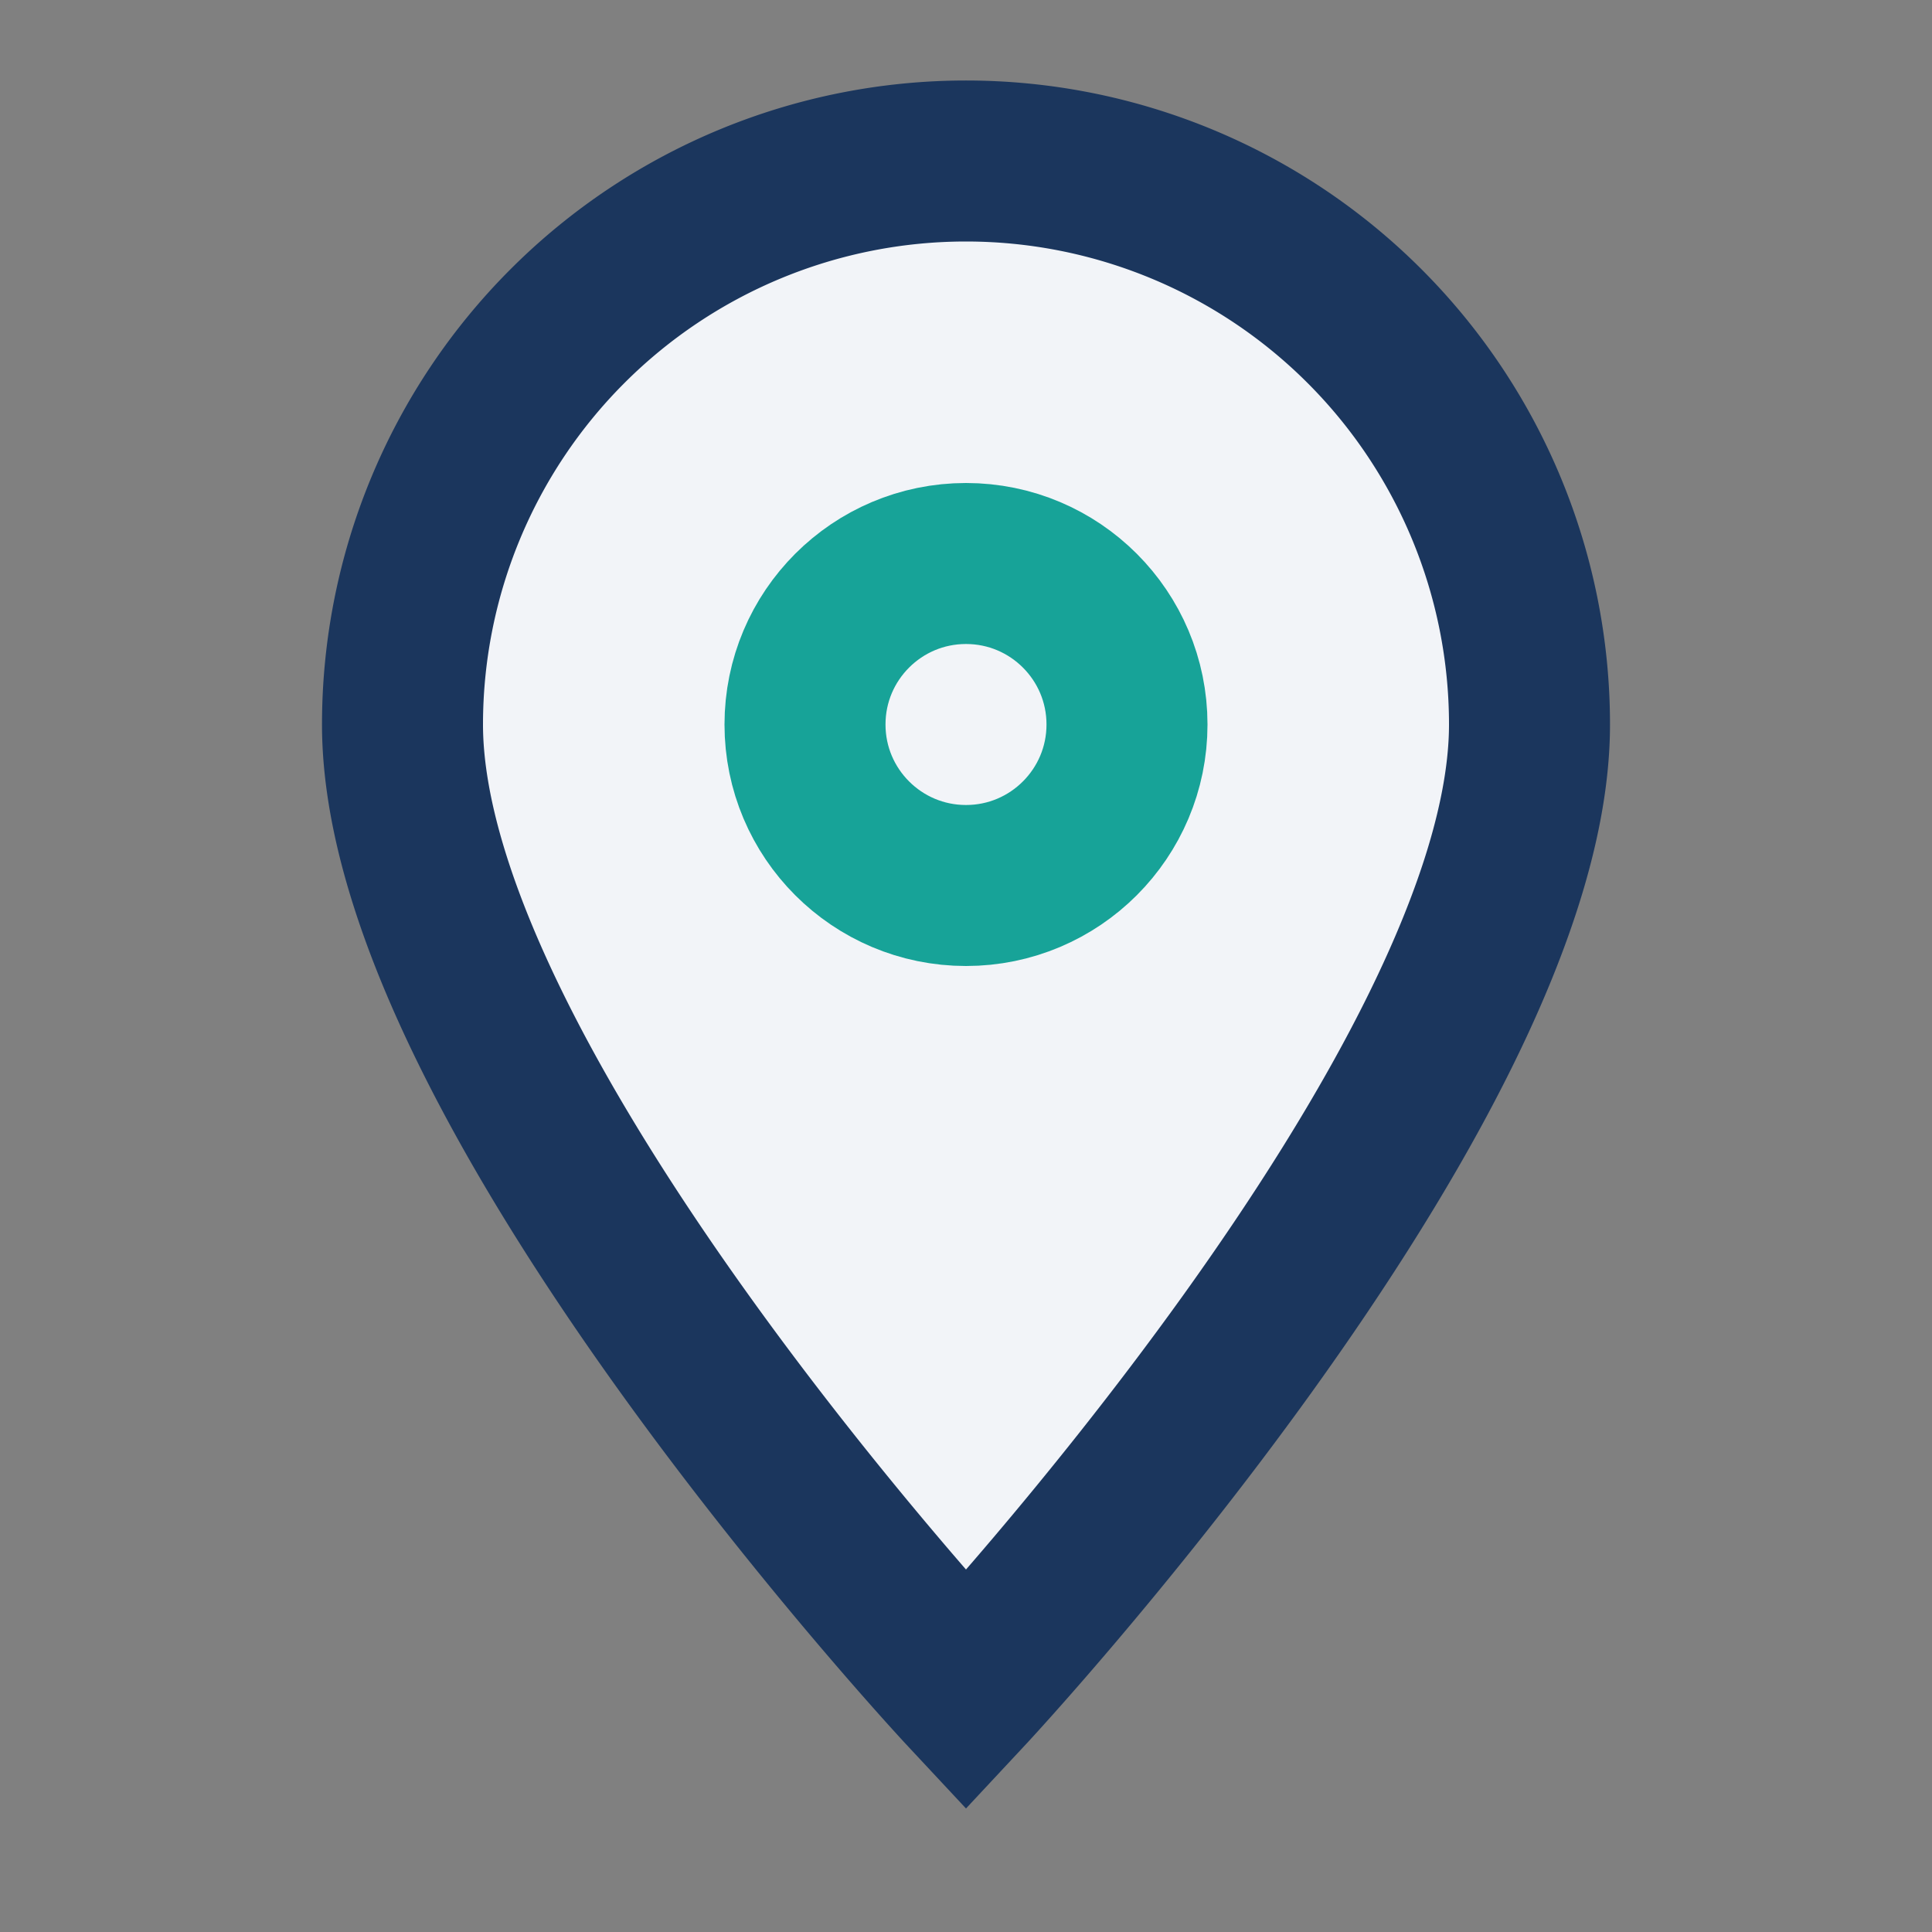
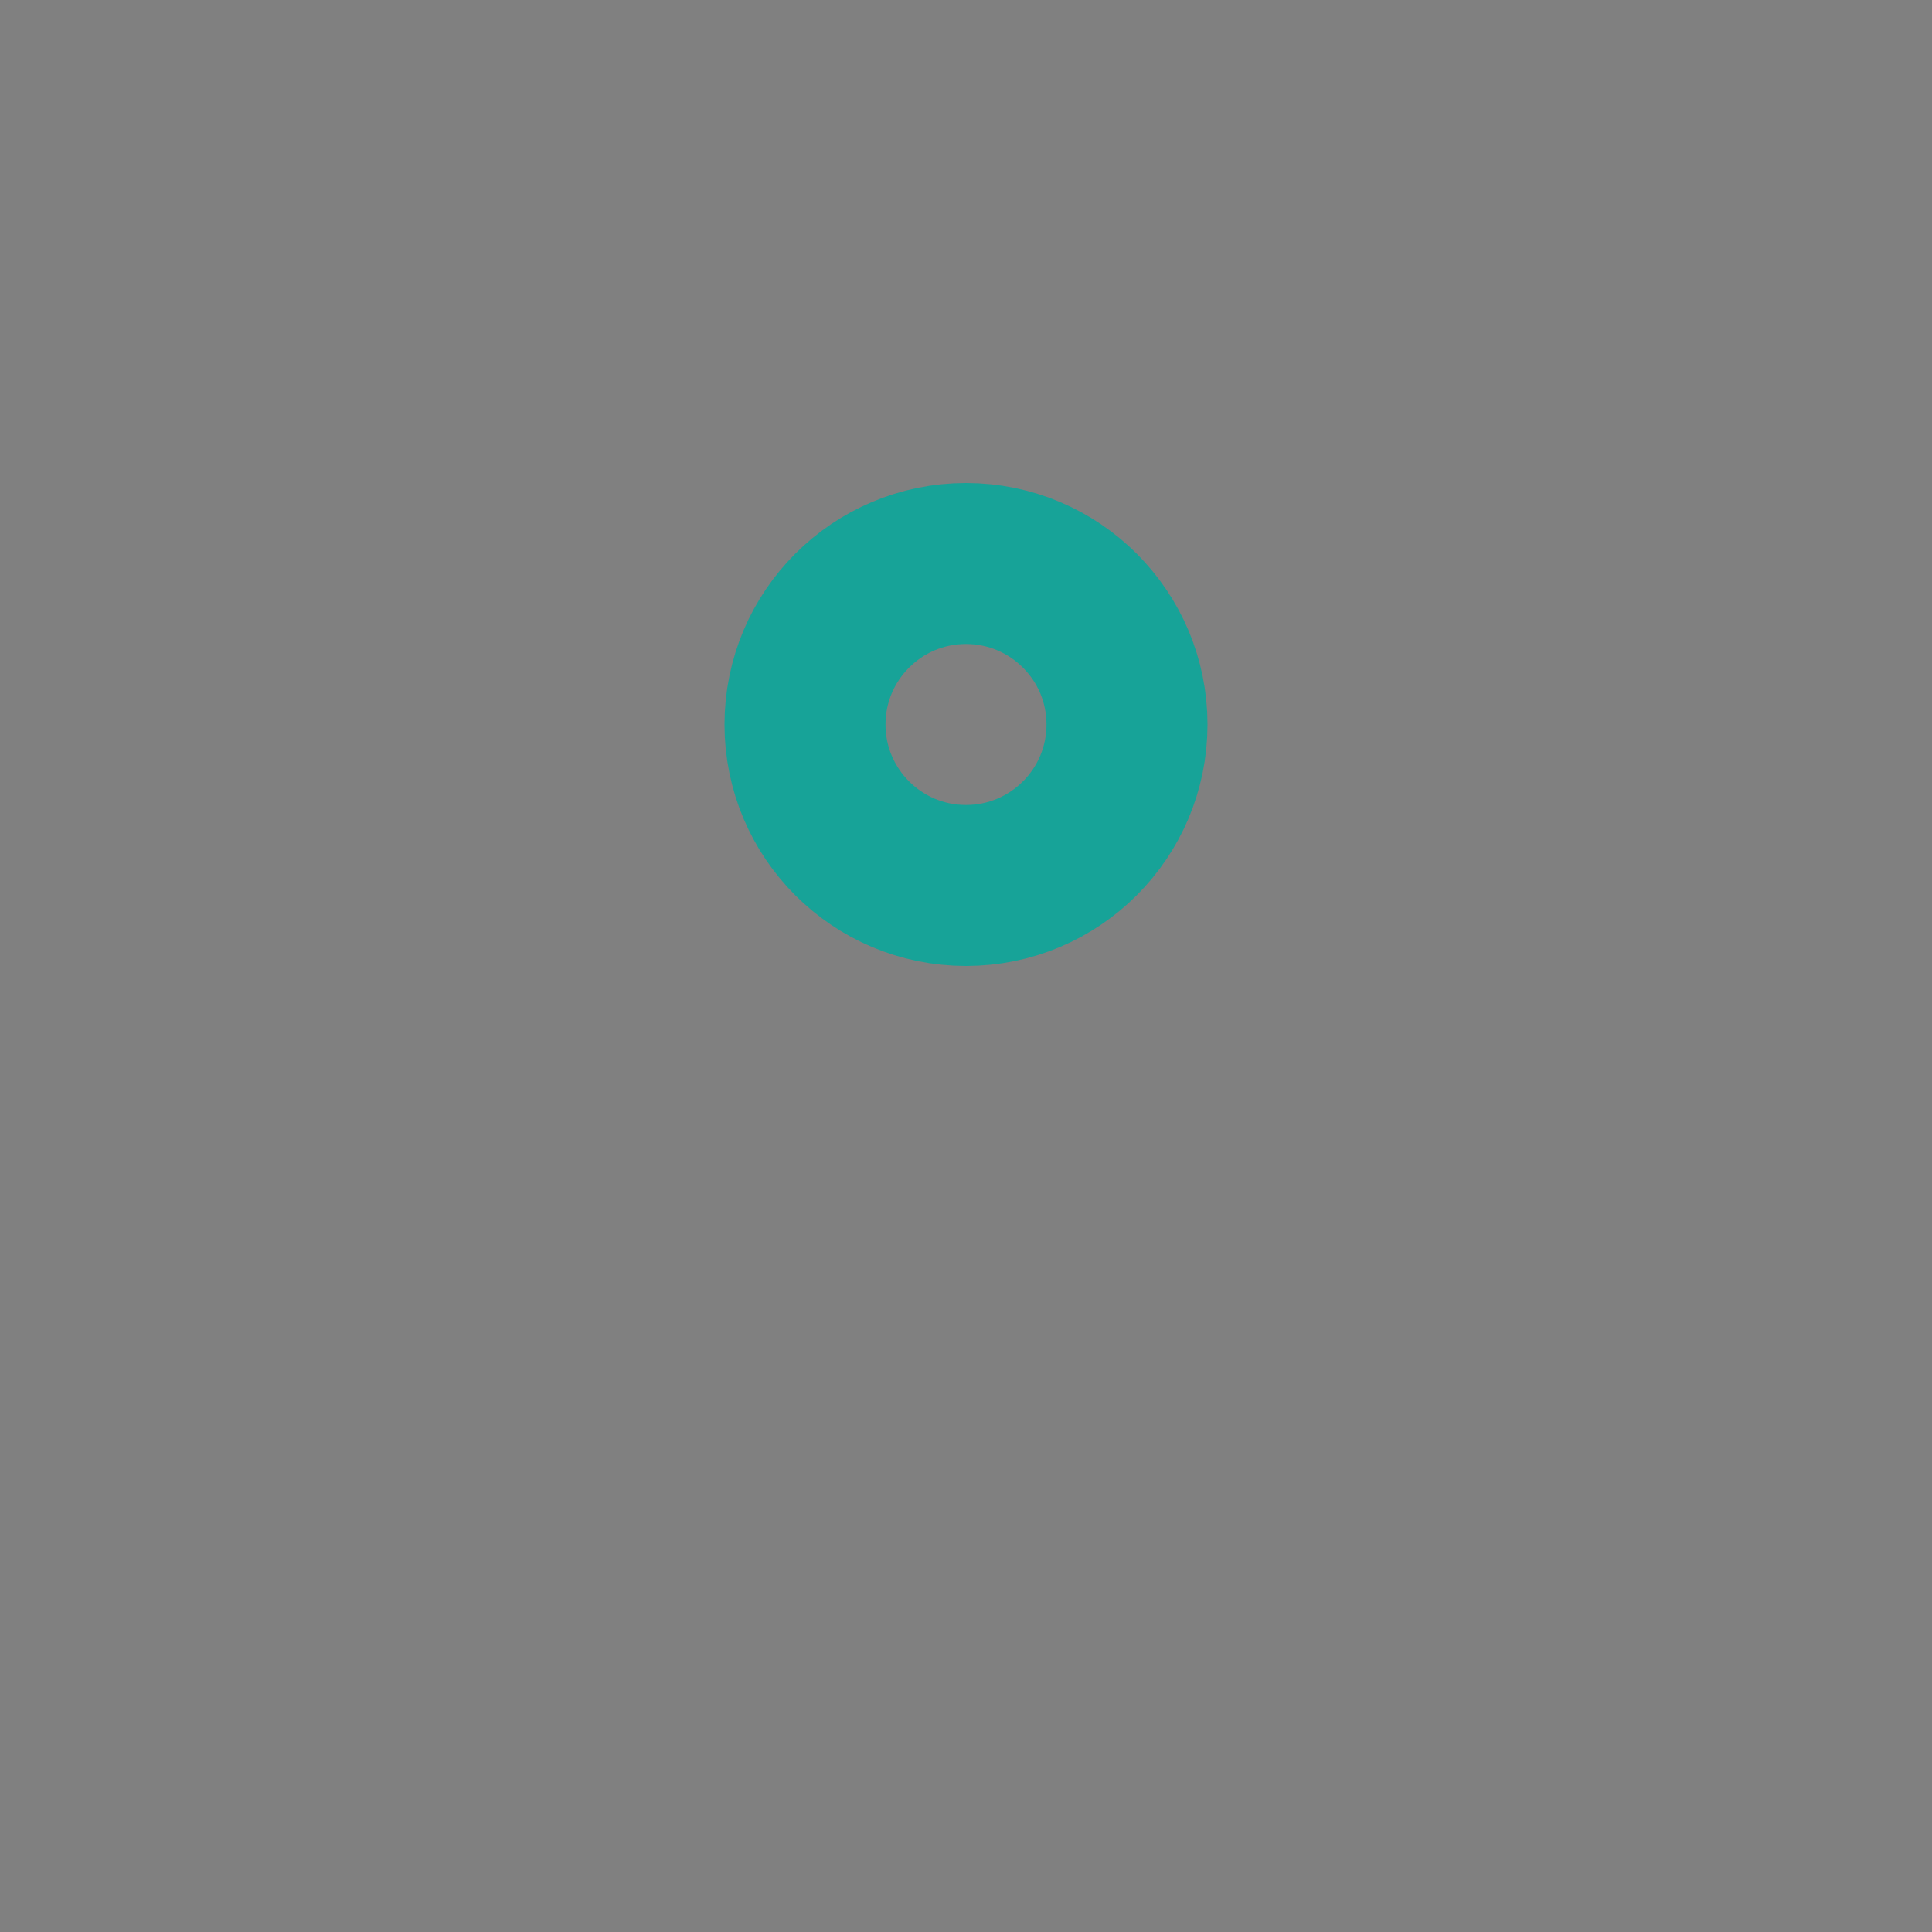
<svg xmlns="http://www.w3.org/2000/svg" width="24" height="24" viewBox="0 0 24 24">
  <rect x="0" y="0" width="24" height="24" fill="#808080" stroke="none" />
-   <path d="M12 21s7-7.5 7-12a7 7 0 1 0-14 0c0 4.5 7 12 7 12z" fill="#F2F4F8" stroke="#1B365D" stroke-width="2" />
  <circle cx="12" cy="9" r="2" fill="none" stroke="#17A398" stroke-width="2" />
</svg>